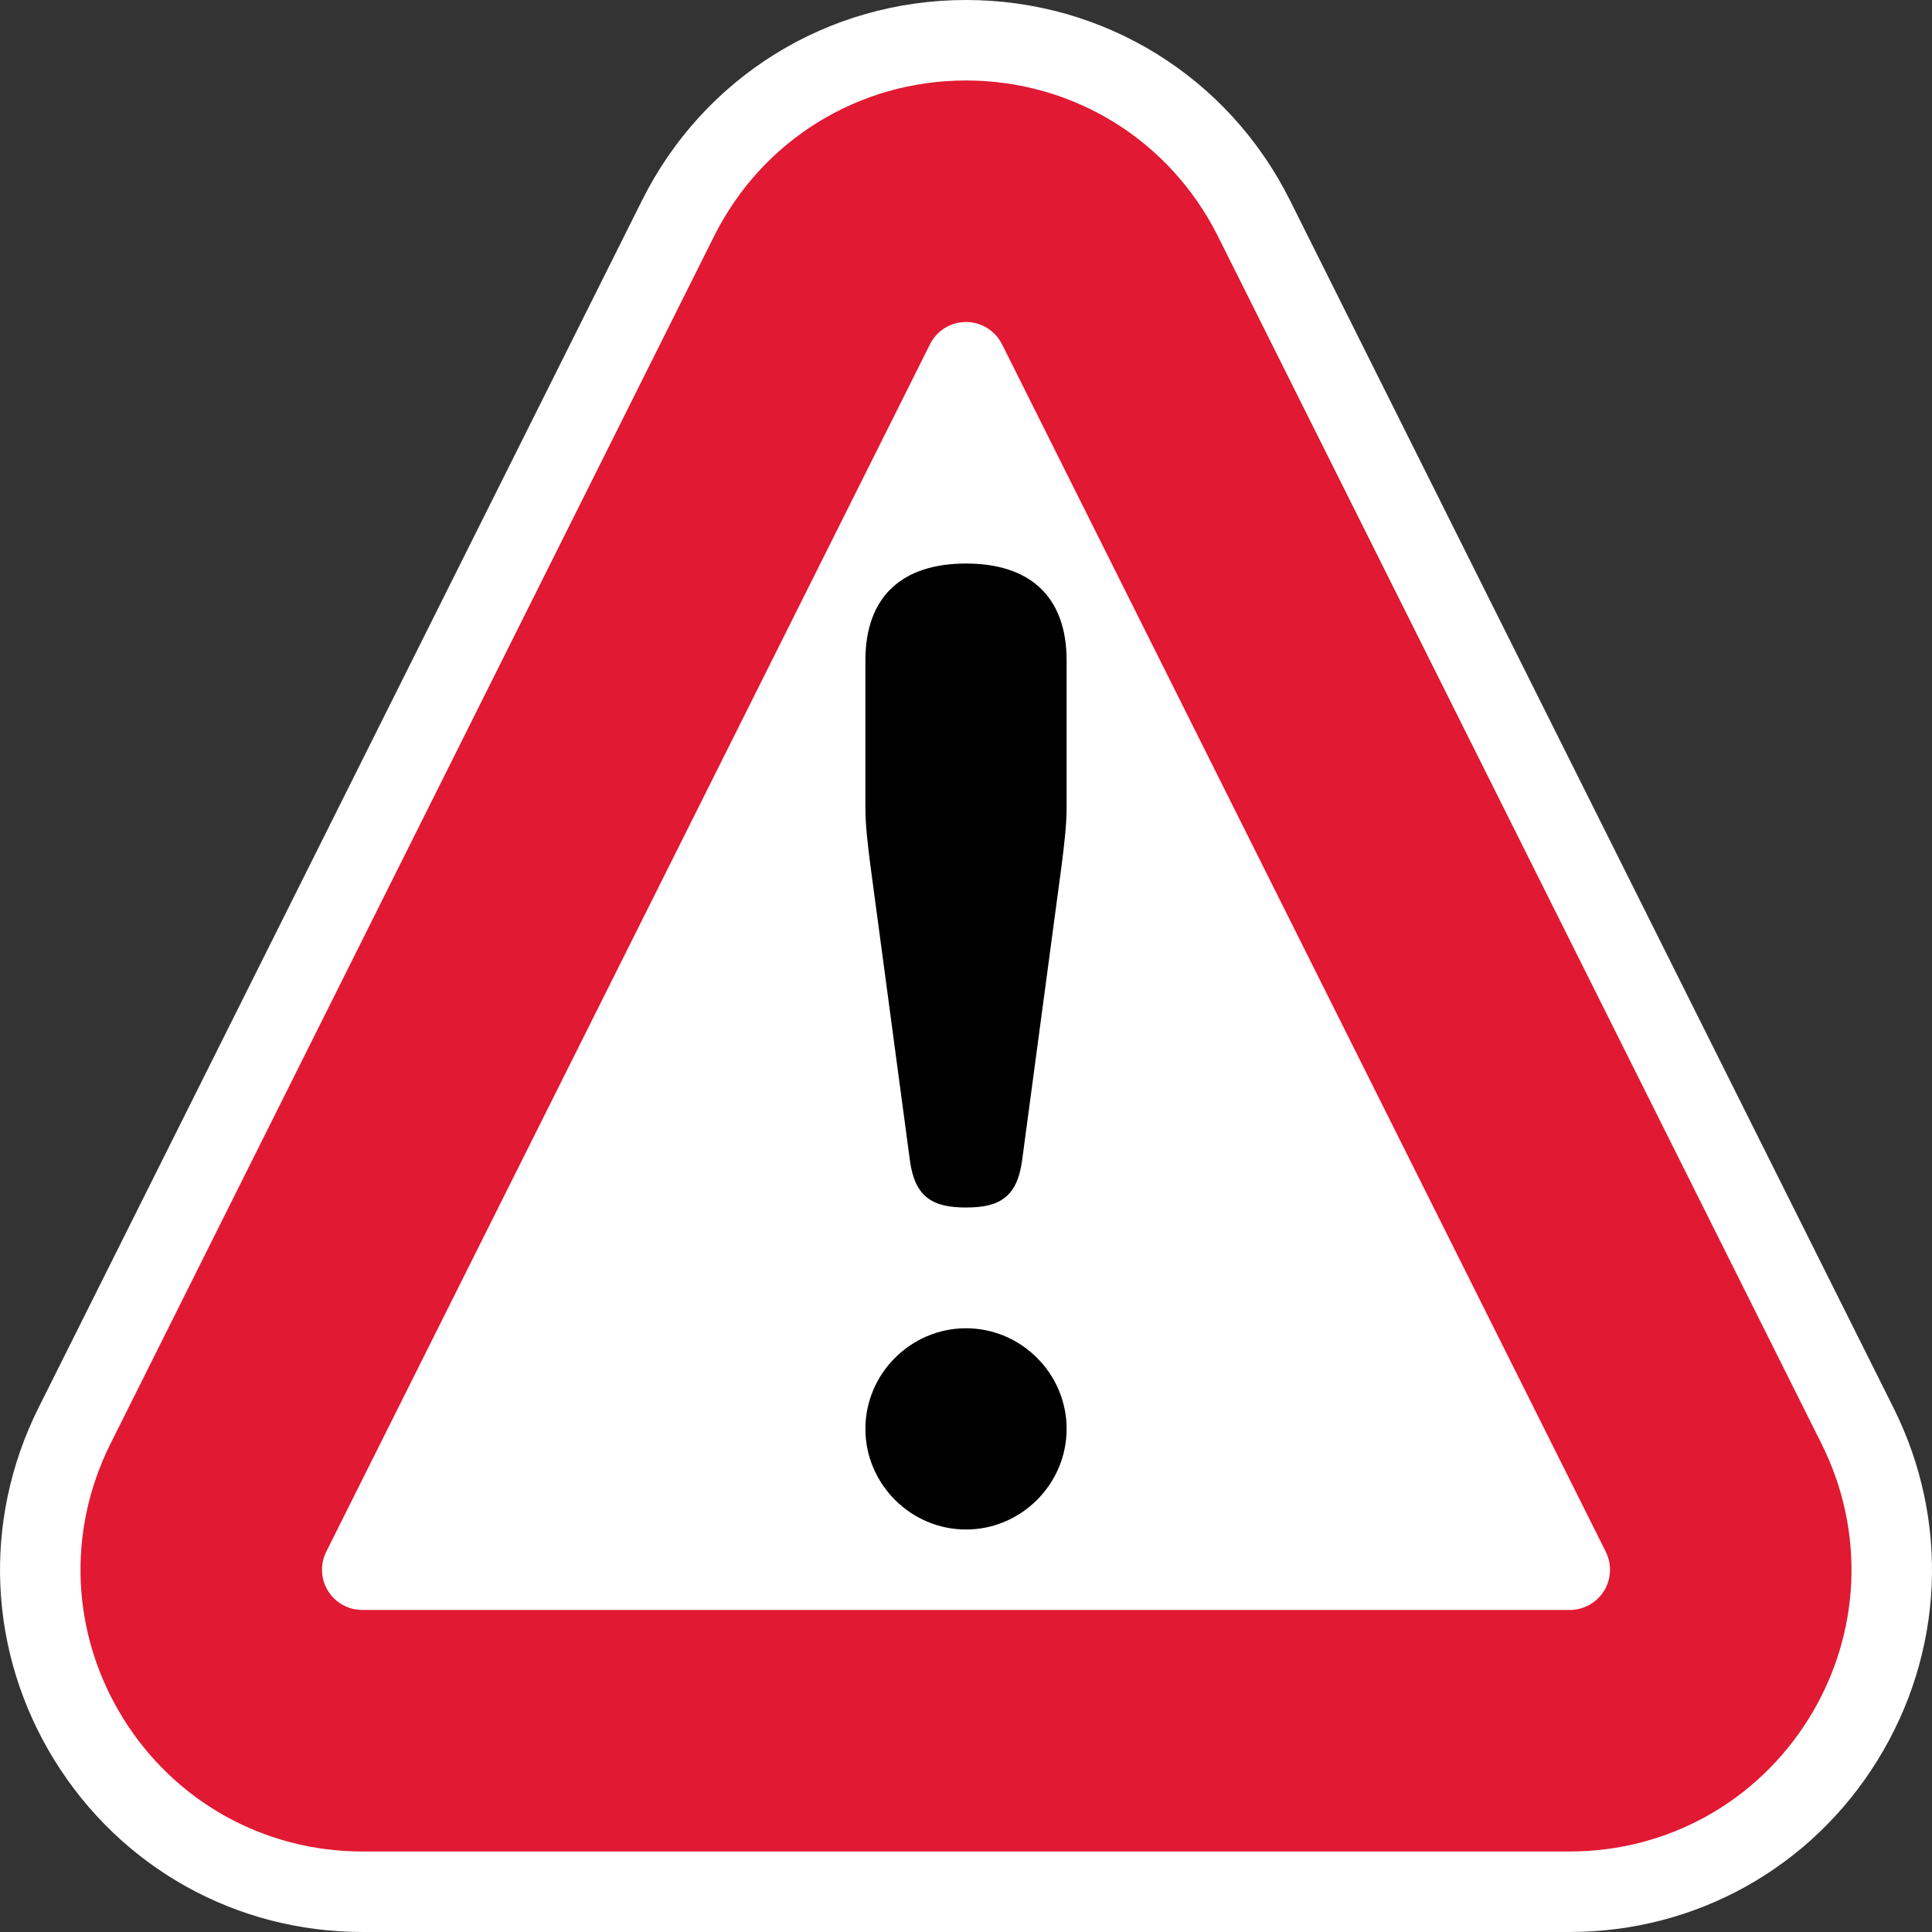
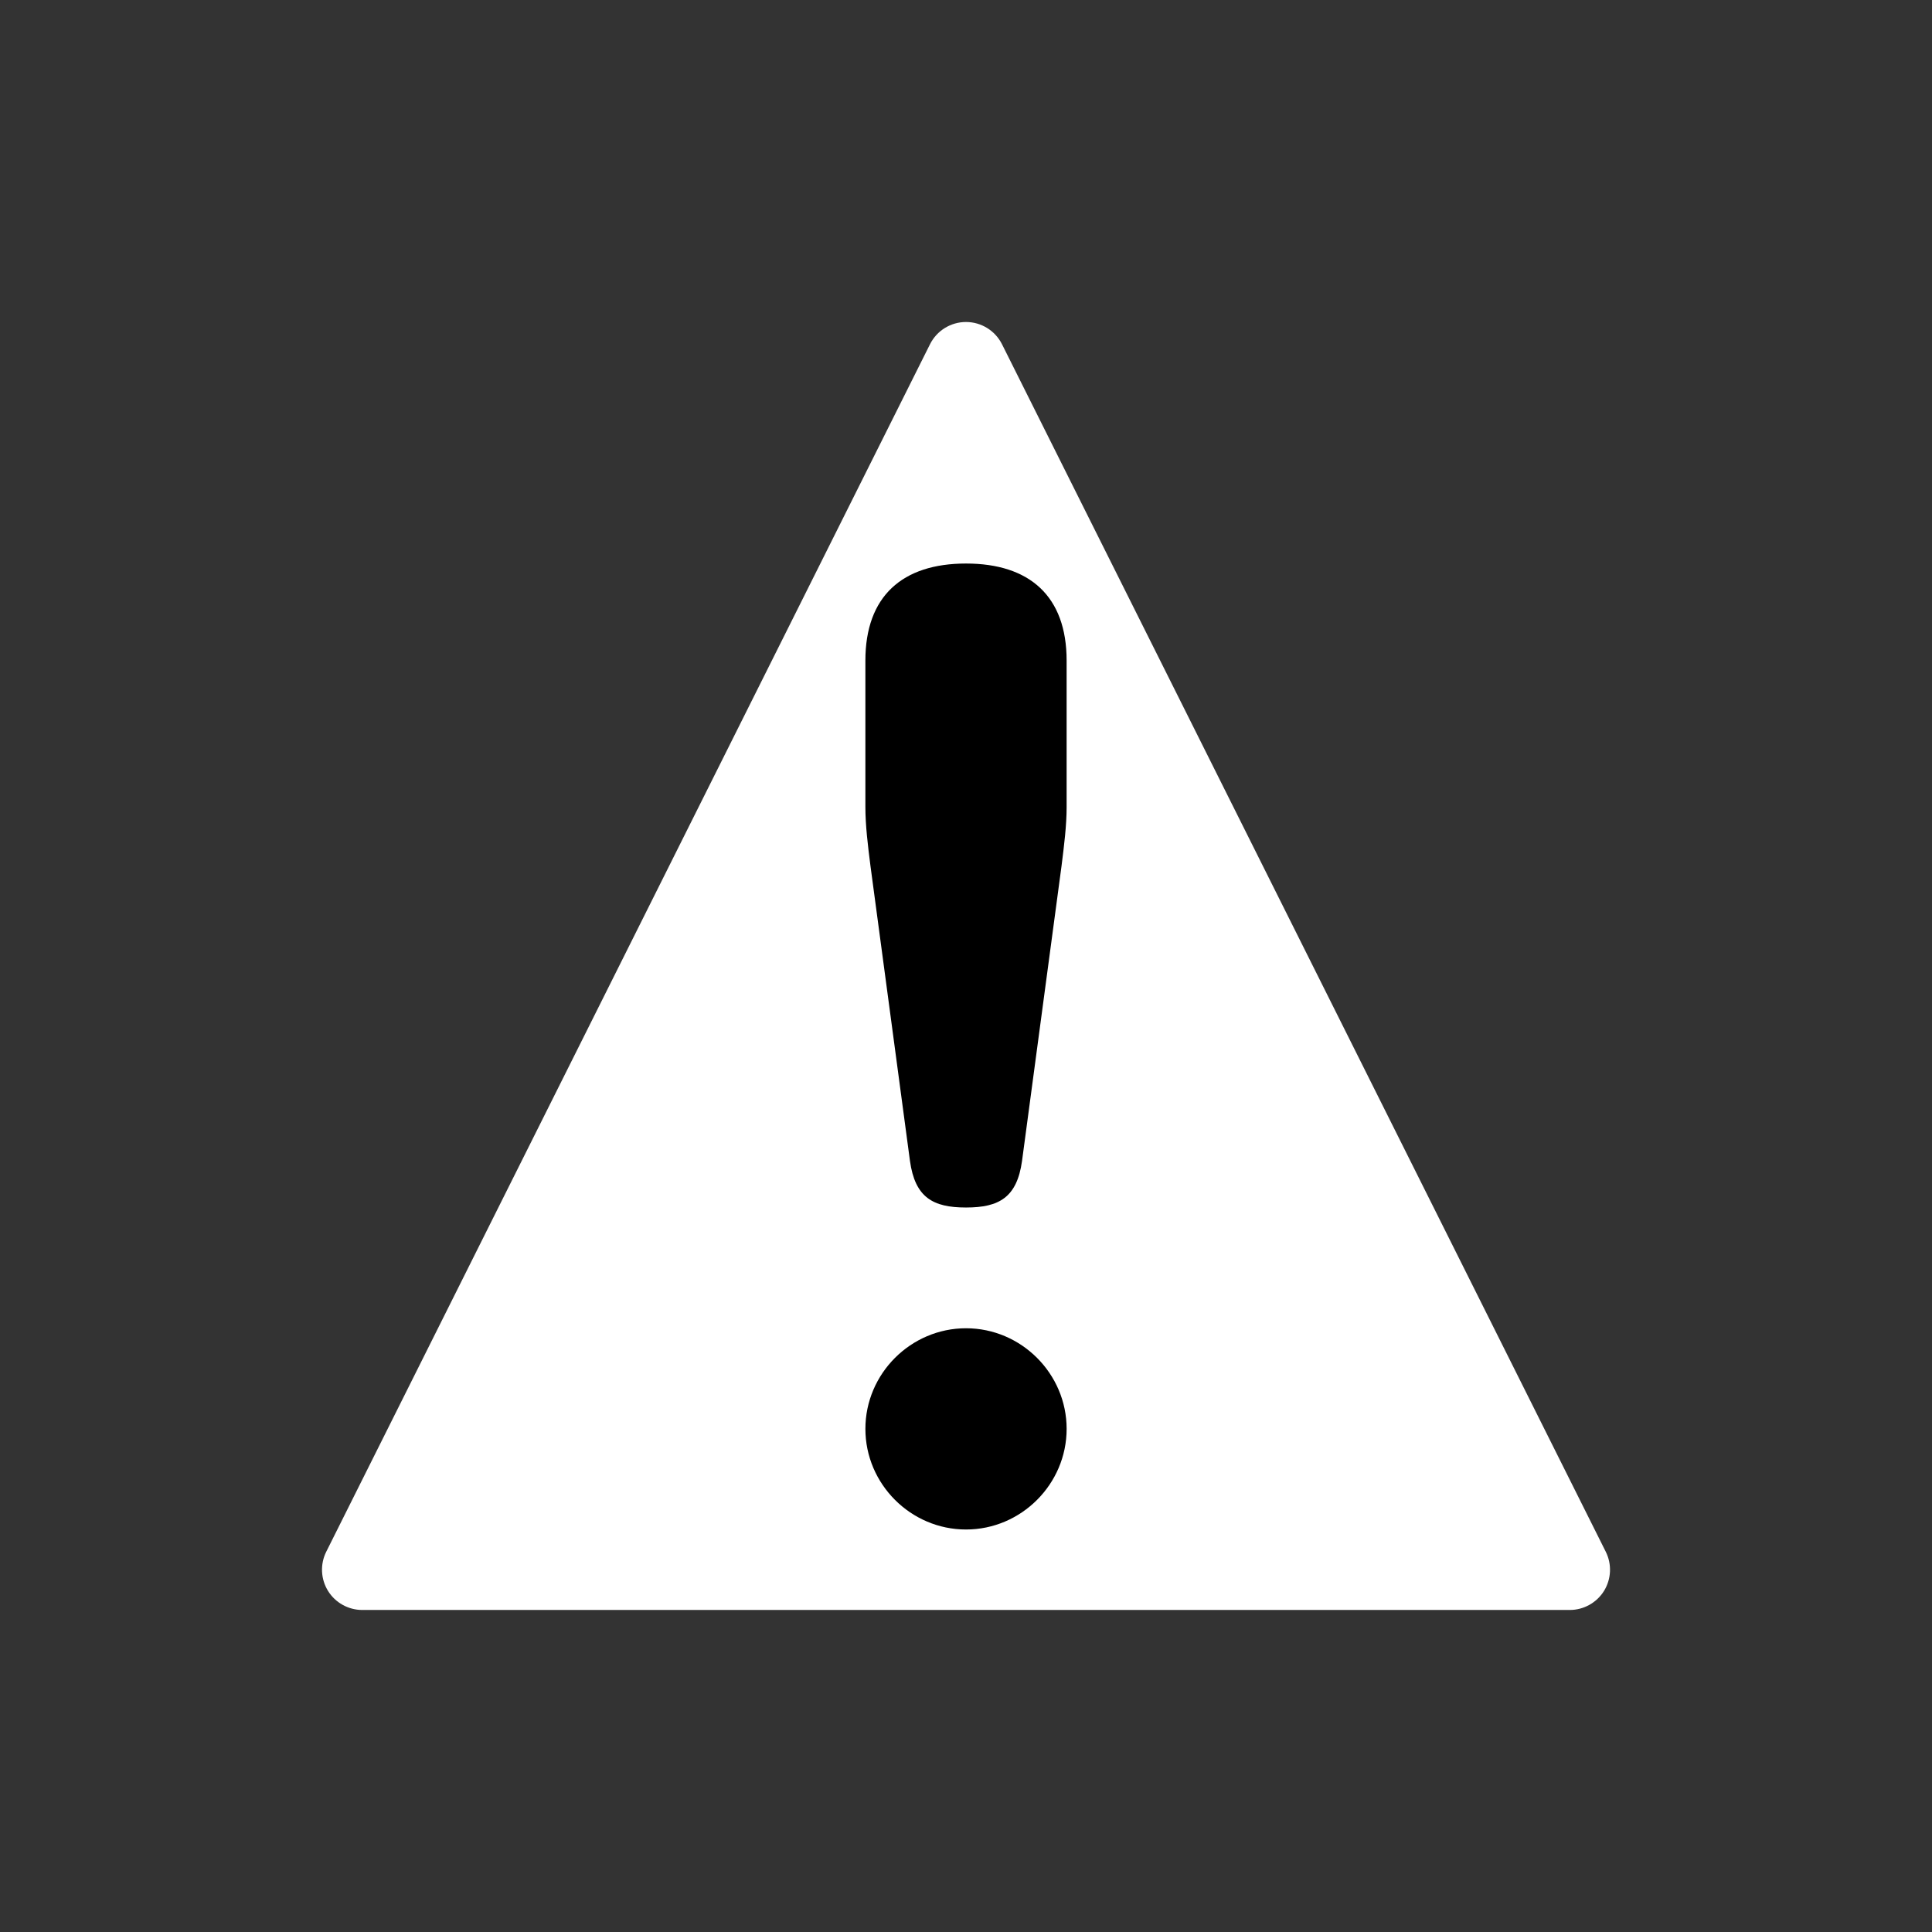
<svg xmlns="http://www.w3.org/2000/svg" version="1.1" id="Calque_1" x="0px" y="0px" width="170.079px" height="170.079px" viewBox="0 0 170.079 170.079" enable-background="new 0 0 170.079 170.079" xml:space="preserve">
  <rect x="0" y="0" width="170.079" height="170.079" fill="#333333" stroke="none" />
  <g id="Calque_1_1_">
</g>
  <g>
-     <path fill="#FFFFFF" d="M166.685,123.924l-53.13-106.297C108.121,6.757,97.194,0,85.038,0C72.887,0,61.962,6.757,56.525,17.63   L3.393,123.924c-4.973,9.959-4.453,21.556,1.396,31.025c5.852,9.473,15.991,15.129,27.119,15.129H138.17   c11.131,0,21.268-5.654,27.117-15.124C171.139,145.482,171.662,133.883,166.685,123.924z" />
-     <path fill="#E11932" d="M160.352,127.096L107.218,20.799c-4.229-8.457-12.726-13.714-22.18-13.714   c-9.453,0-17.952,5.258-22.178,13.714L9.726,127.096c-3.87,7.744-3.464,16.765,1.086,24.128   c4.553,7.368,12.439,11.768,21.094,11.768h106.27c8.655,0,16.541-4.399,21.093-11.763   C163.818,143.861,164.224,134.84,160.352,127.096z" />
    <path fill="#FFFFFF" d="M141.359,136.603L88.209,30.305c-0.602-1.2-1.828-1.958-3.171-1.958c-1.34,0-2.568,0.758-3.167,1.958   L28.72,136.603c-0.549,1.099-0.488,2.404,0.156,3.449c0.645,1.04,1.787,1.678,3.015,1.678H138.19c1.229,0,2.368-0.638,3.016-1.678   C141.85,139.007,141.909,137.702,141.359,136.603z" />
  </g>
  <g>
    <path d="M85.041,116.93c4.861,0,8.857,3.998,8.857,8.857c0,4.863-3.996,8.859-8.857,8.859c-4.862,0-8.858-3.996-8.858-8.859   C76.182,120.928,80.179,116.93,85.041,116.93z M93.898,71.02c0,1.665-0.225,3.44-0.449,5.215l-3.476,25.959   c-0.447,3.221-2.018,4.106-4.933,4.106c-2.916,0-4.486-0.886-4.934-4.106L76.63,76.235c-0.225-1.775-0.448-3.55-0.448-5.215V58.151   c0-5.659,3.25-8.542,8.858-8.542c5.605,0,8.857,2.883,8.857,8.542V71.02z" />
  </g>
</svg>